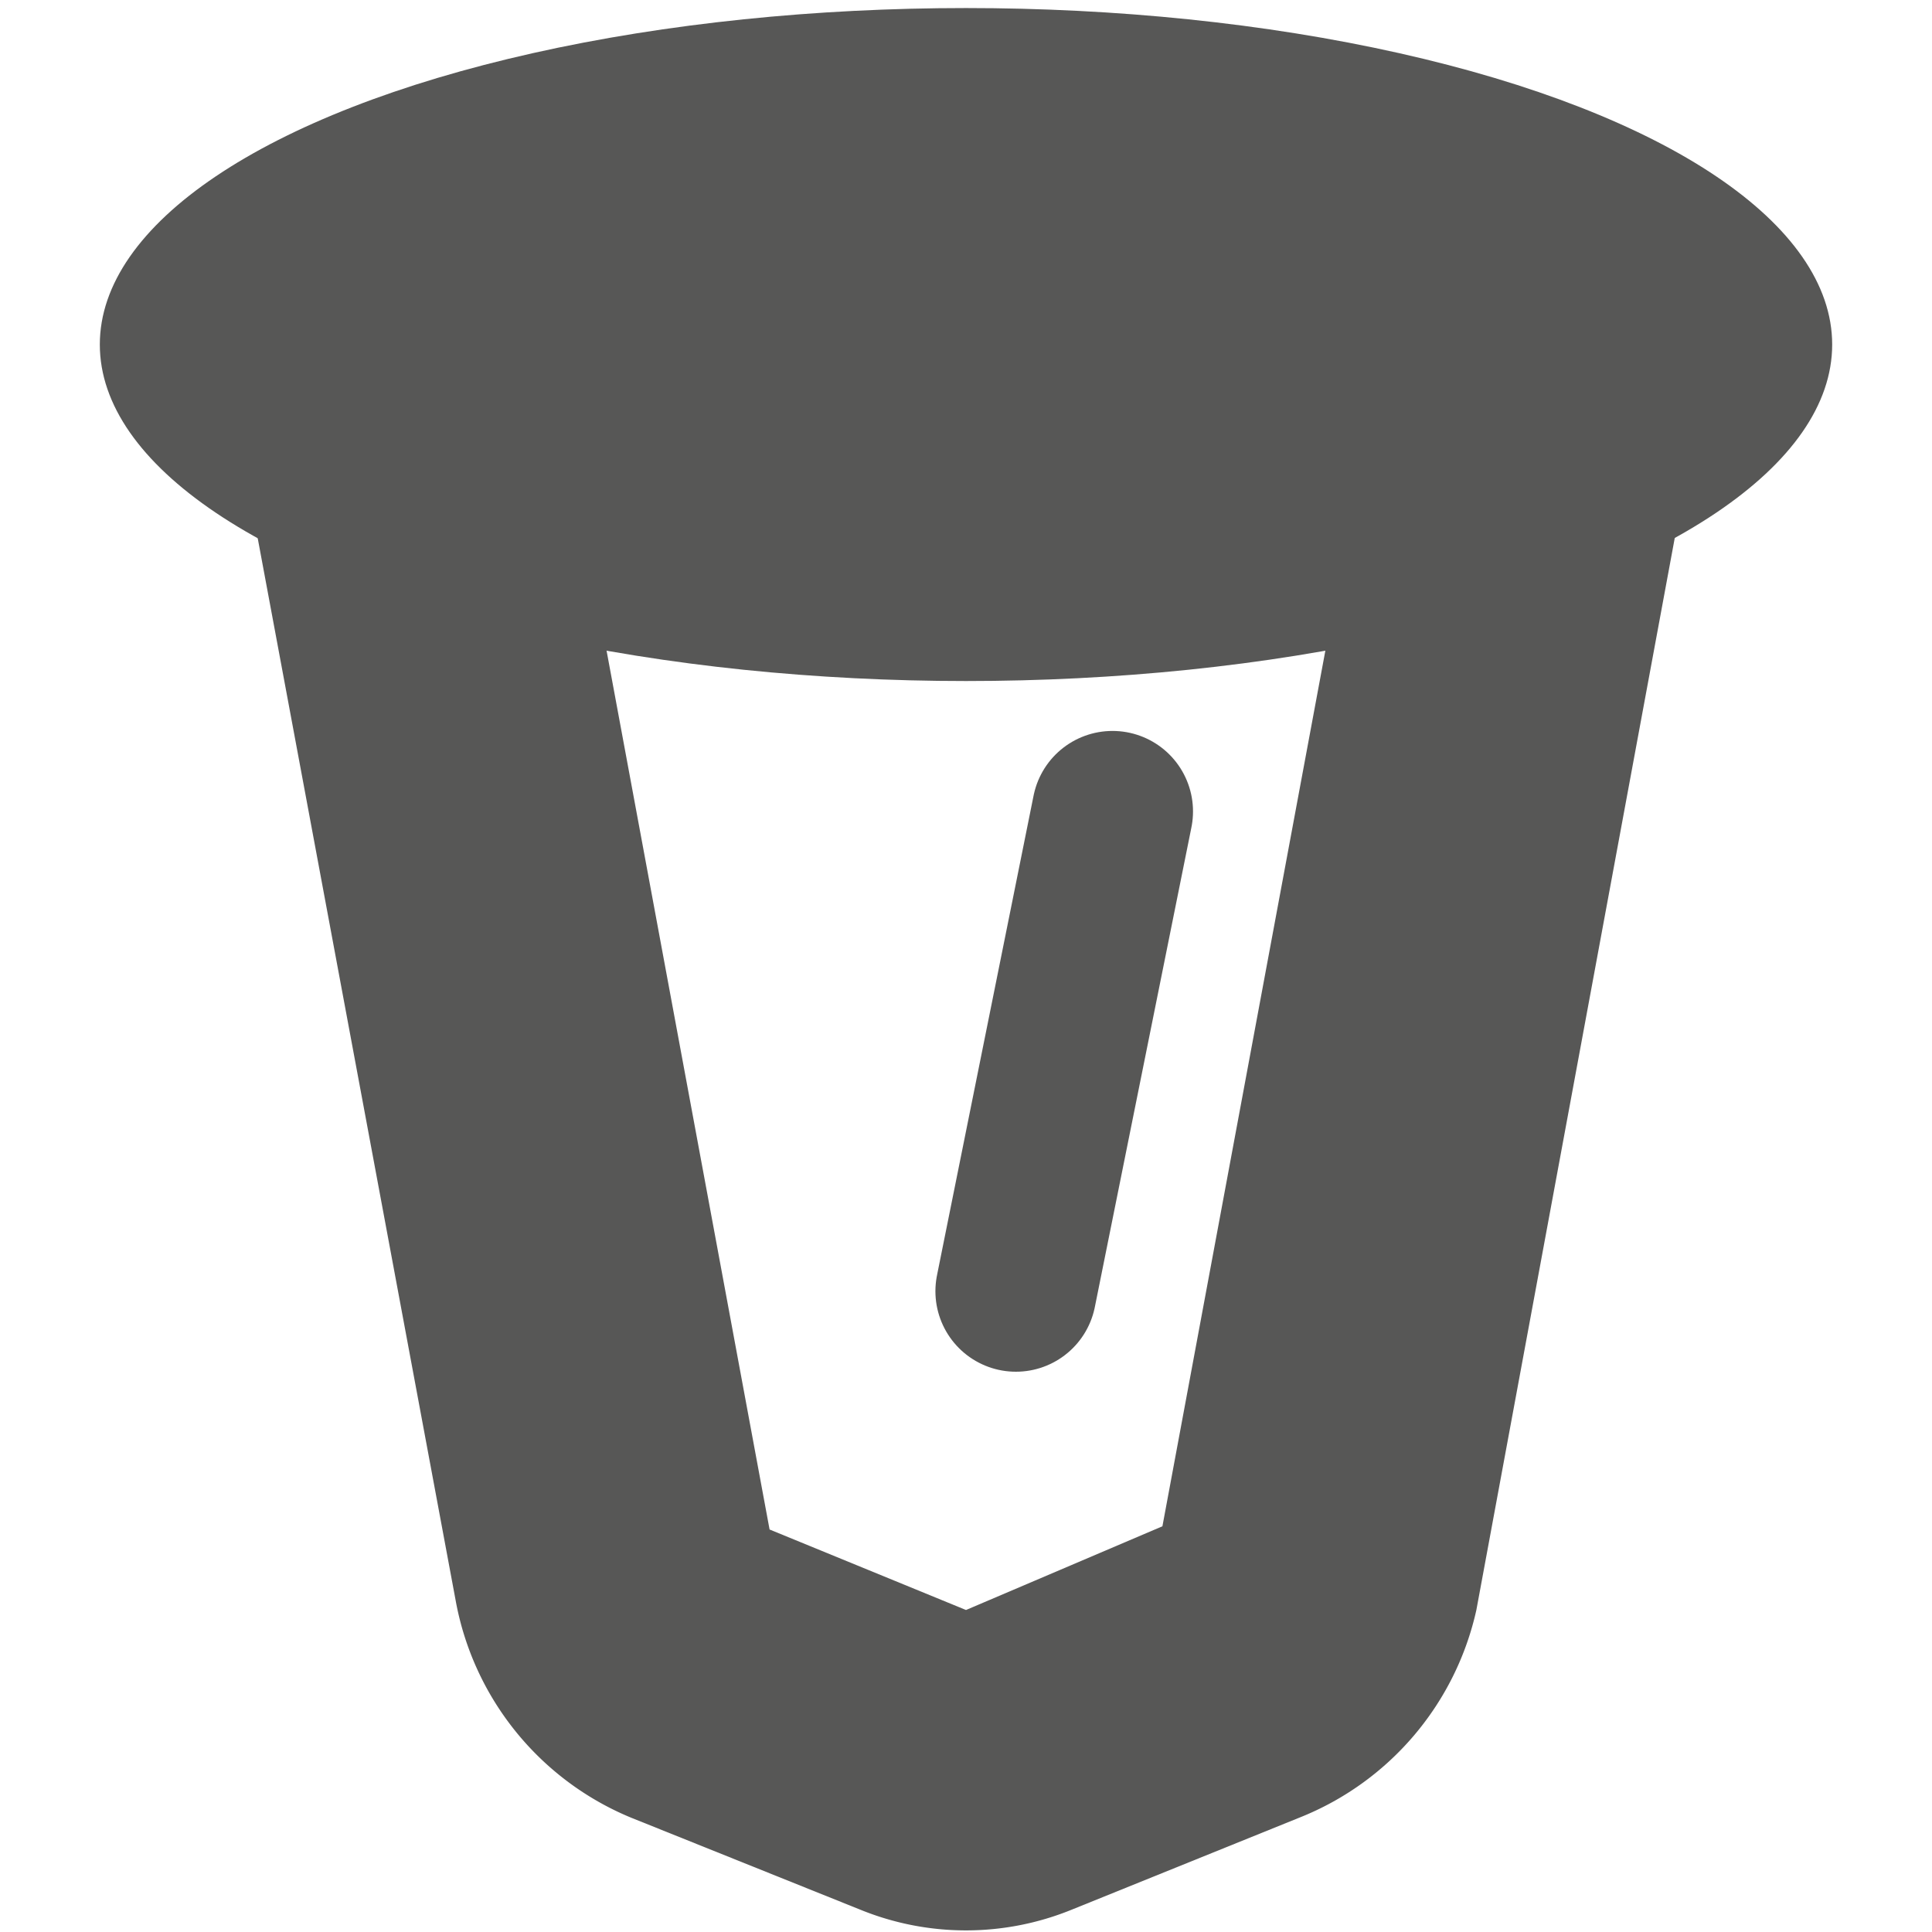
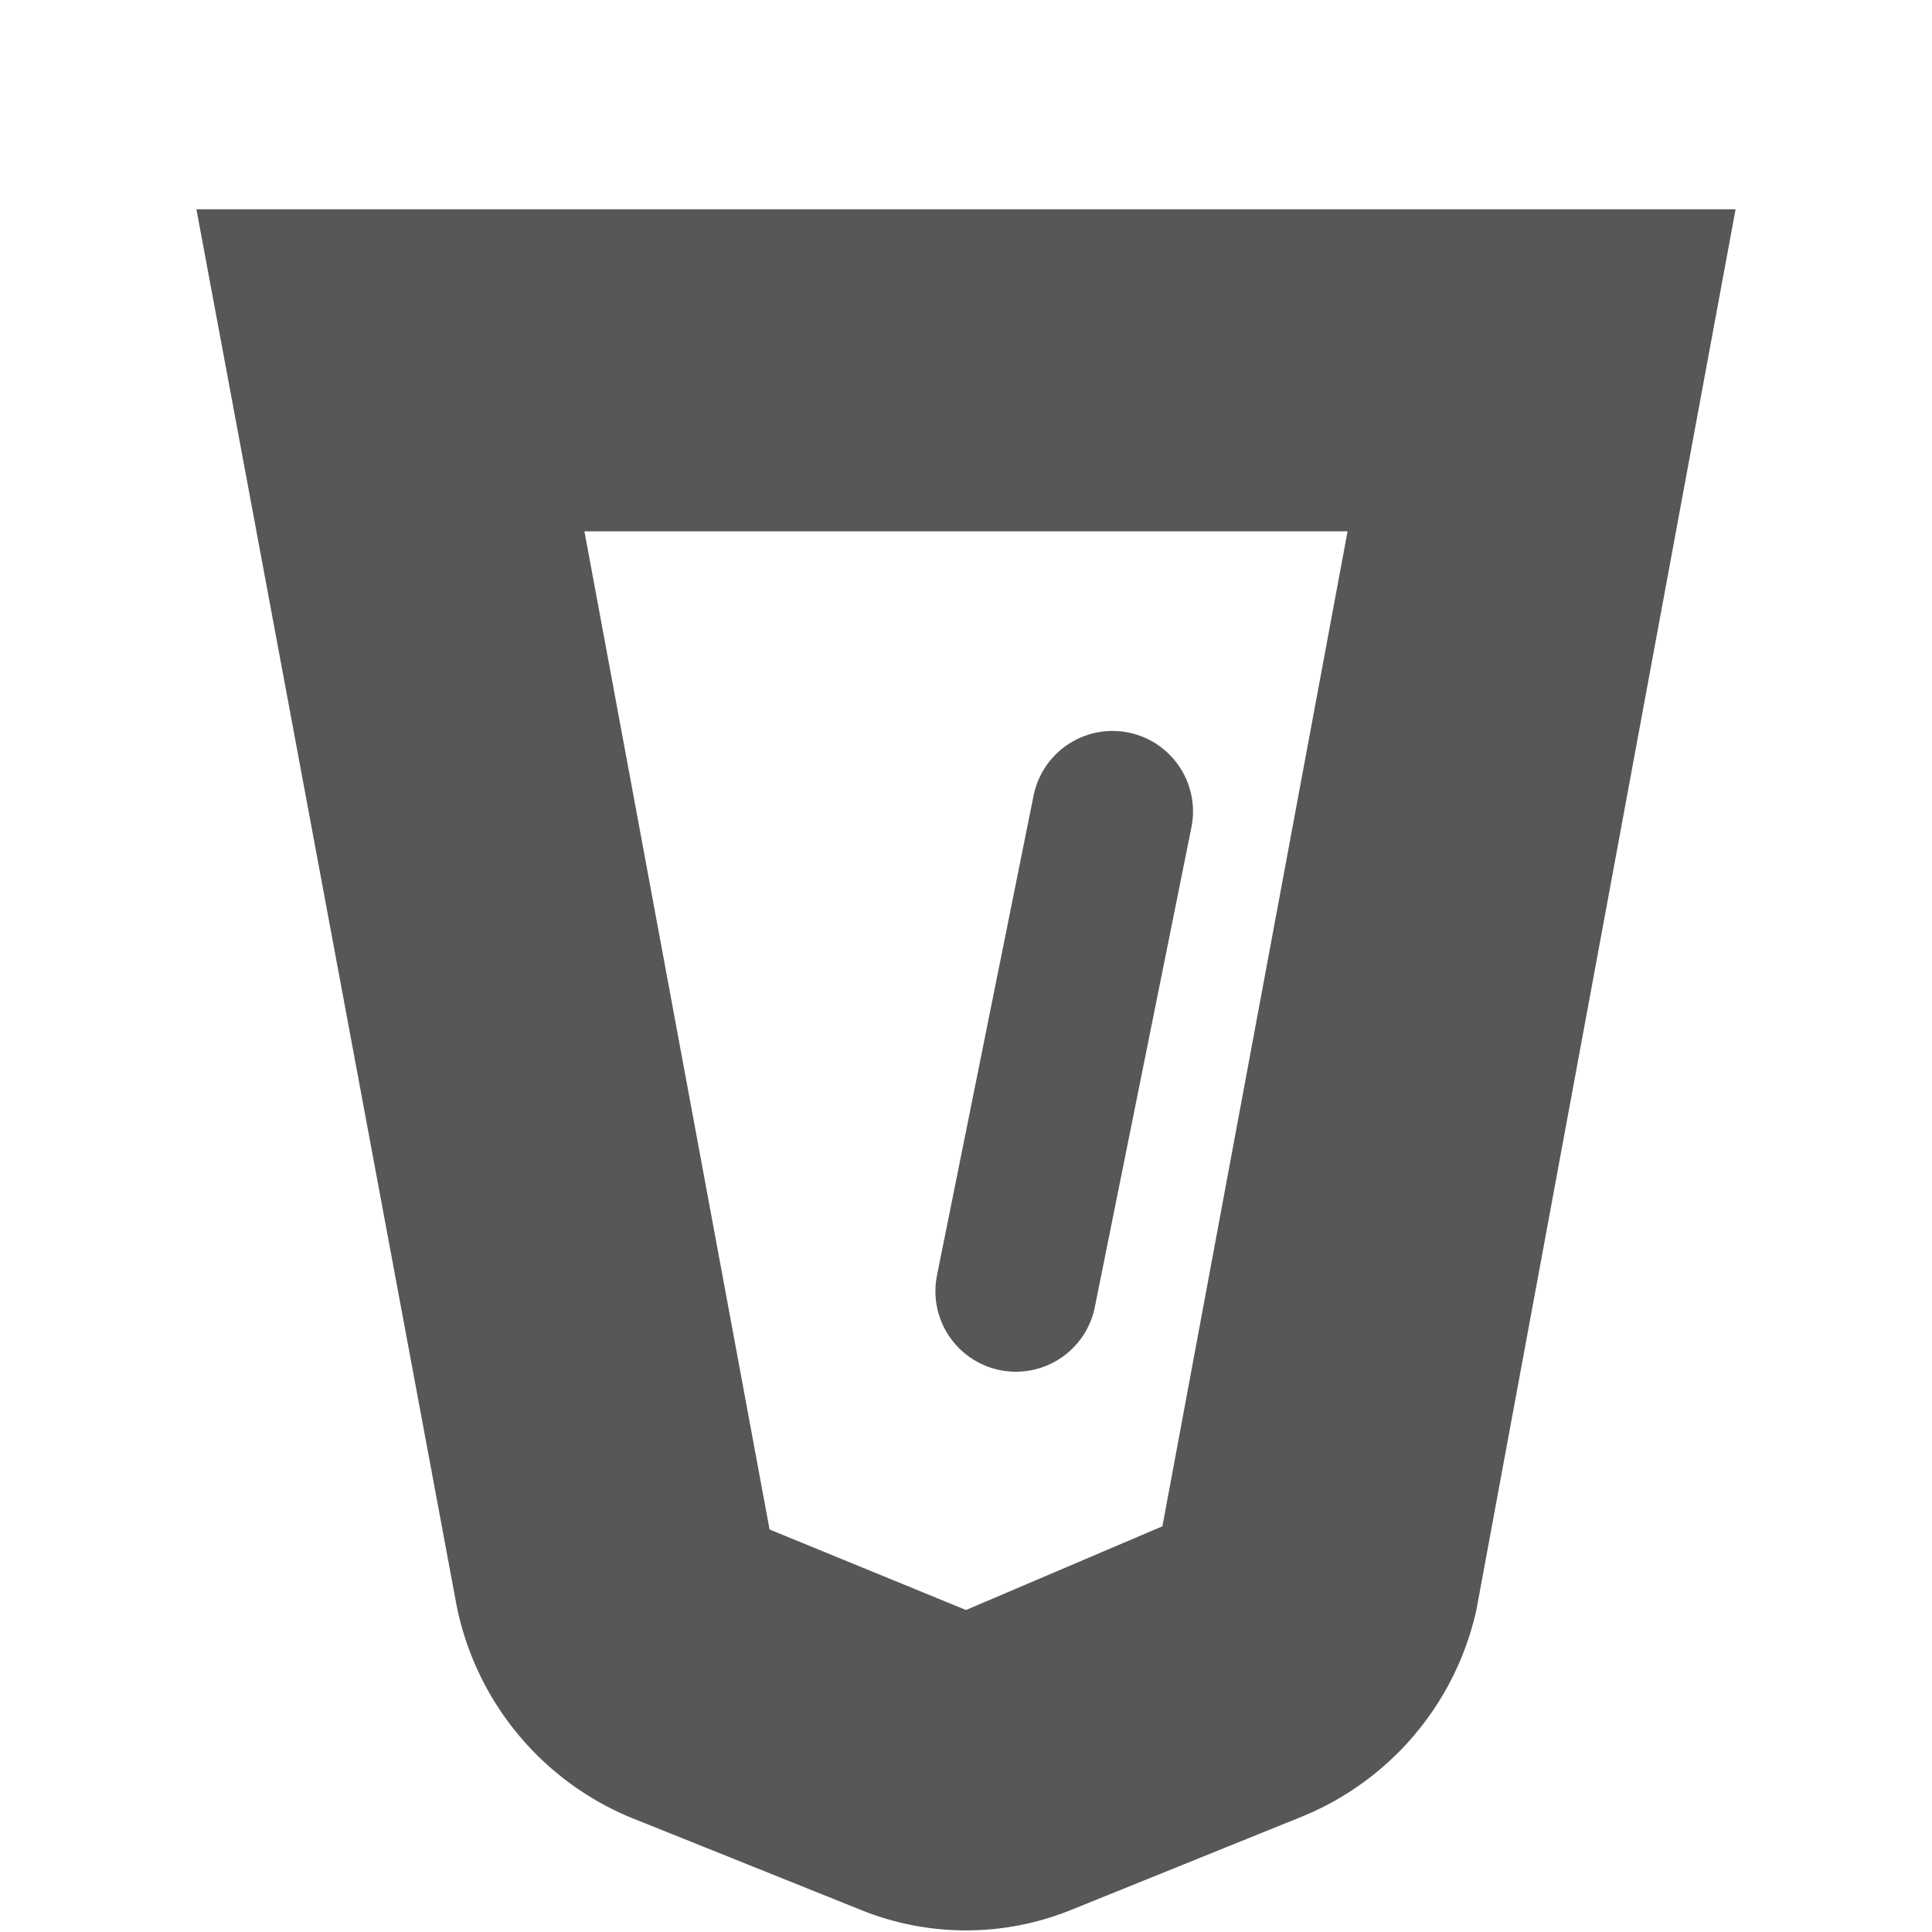
<svg xmlns="http://www.w3.org/2000/svg" viewBox="0 0 12 12">
  <defs>
    <style>.cls-1{fill:none;}.cls-2{fill:#575756;}.cls-3{fill:#009879;stroke:#575756;stroke-linecap:round;stroke-linejoin:round;}</style>
  </defs>
  <g id="Layer_2" data-name="Layer 2">
    <g id="Variations">
      <g id="Capsule">
-         <rect class="cls-1" width="12" height="12" />
        <path class="cls-2" d="M8.37,3.3,7.22,9.48,6,10l-1.22-.5L3.63,3.3H8.37m2.41-2H1.22L2.83,9.94a1.81,1.81,0,0,0,1.09,1.35l1.42.57a1.74,1.74,0,0,0,1.32,0l1.41-.57A1.81,1.81,0,0,0,9.17,10L10.78,1.3Z" />
-         <ellipse class="cls-2" cx="6" cy="2.14" rx="5.38" ry="2.09" />
        <line class="cls-3" x1="6.91" y1="5.04" x2="6.31" y2="8.02" />
      </g>
    </g>
  </g>
</svg>